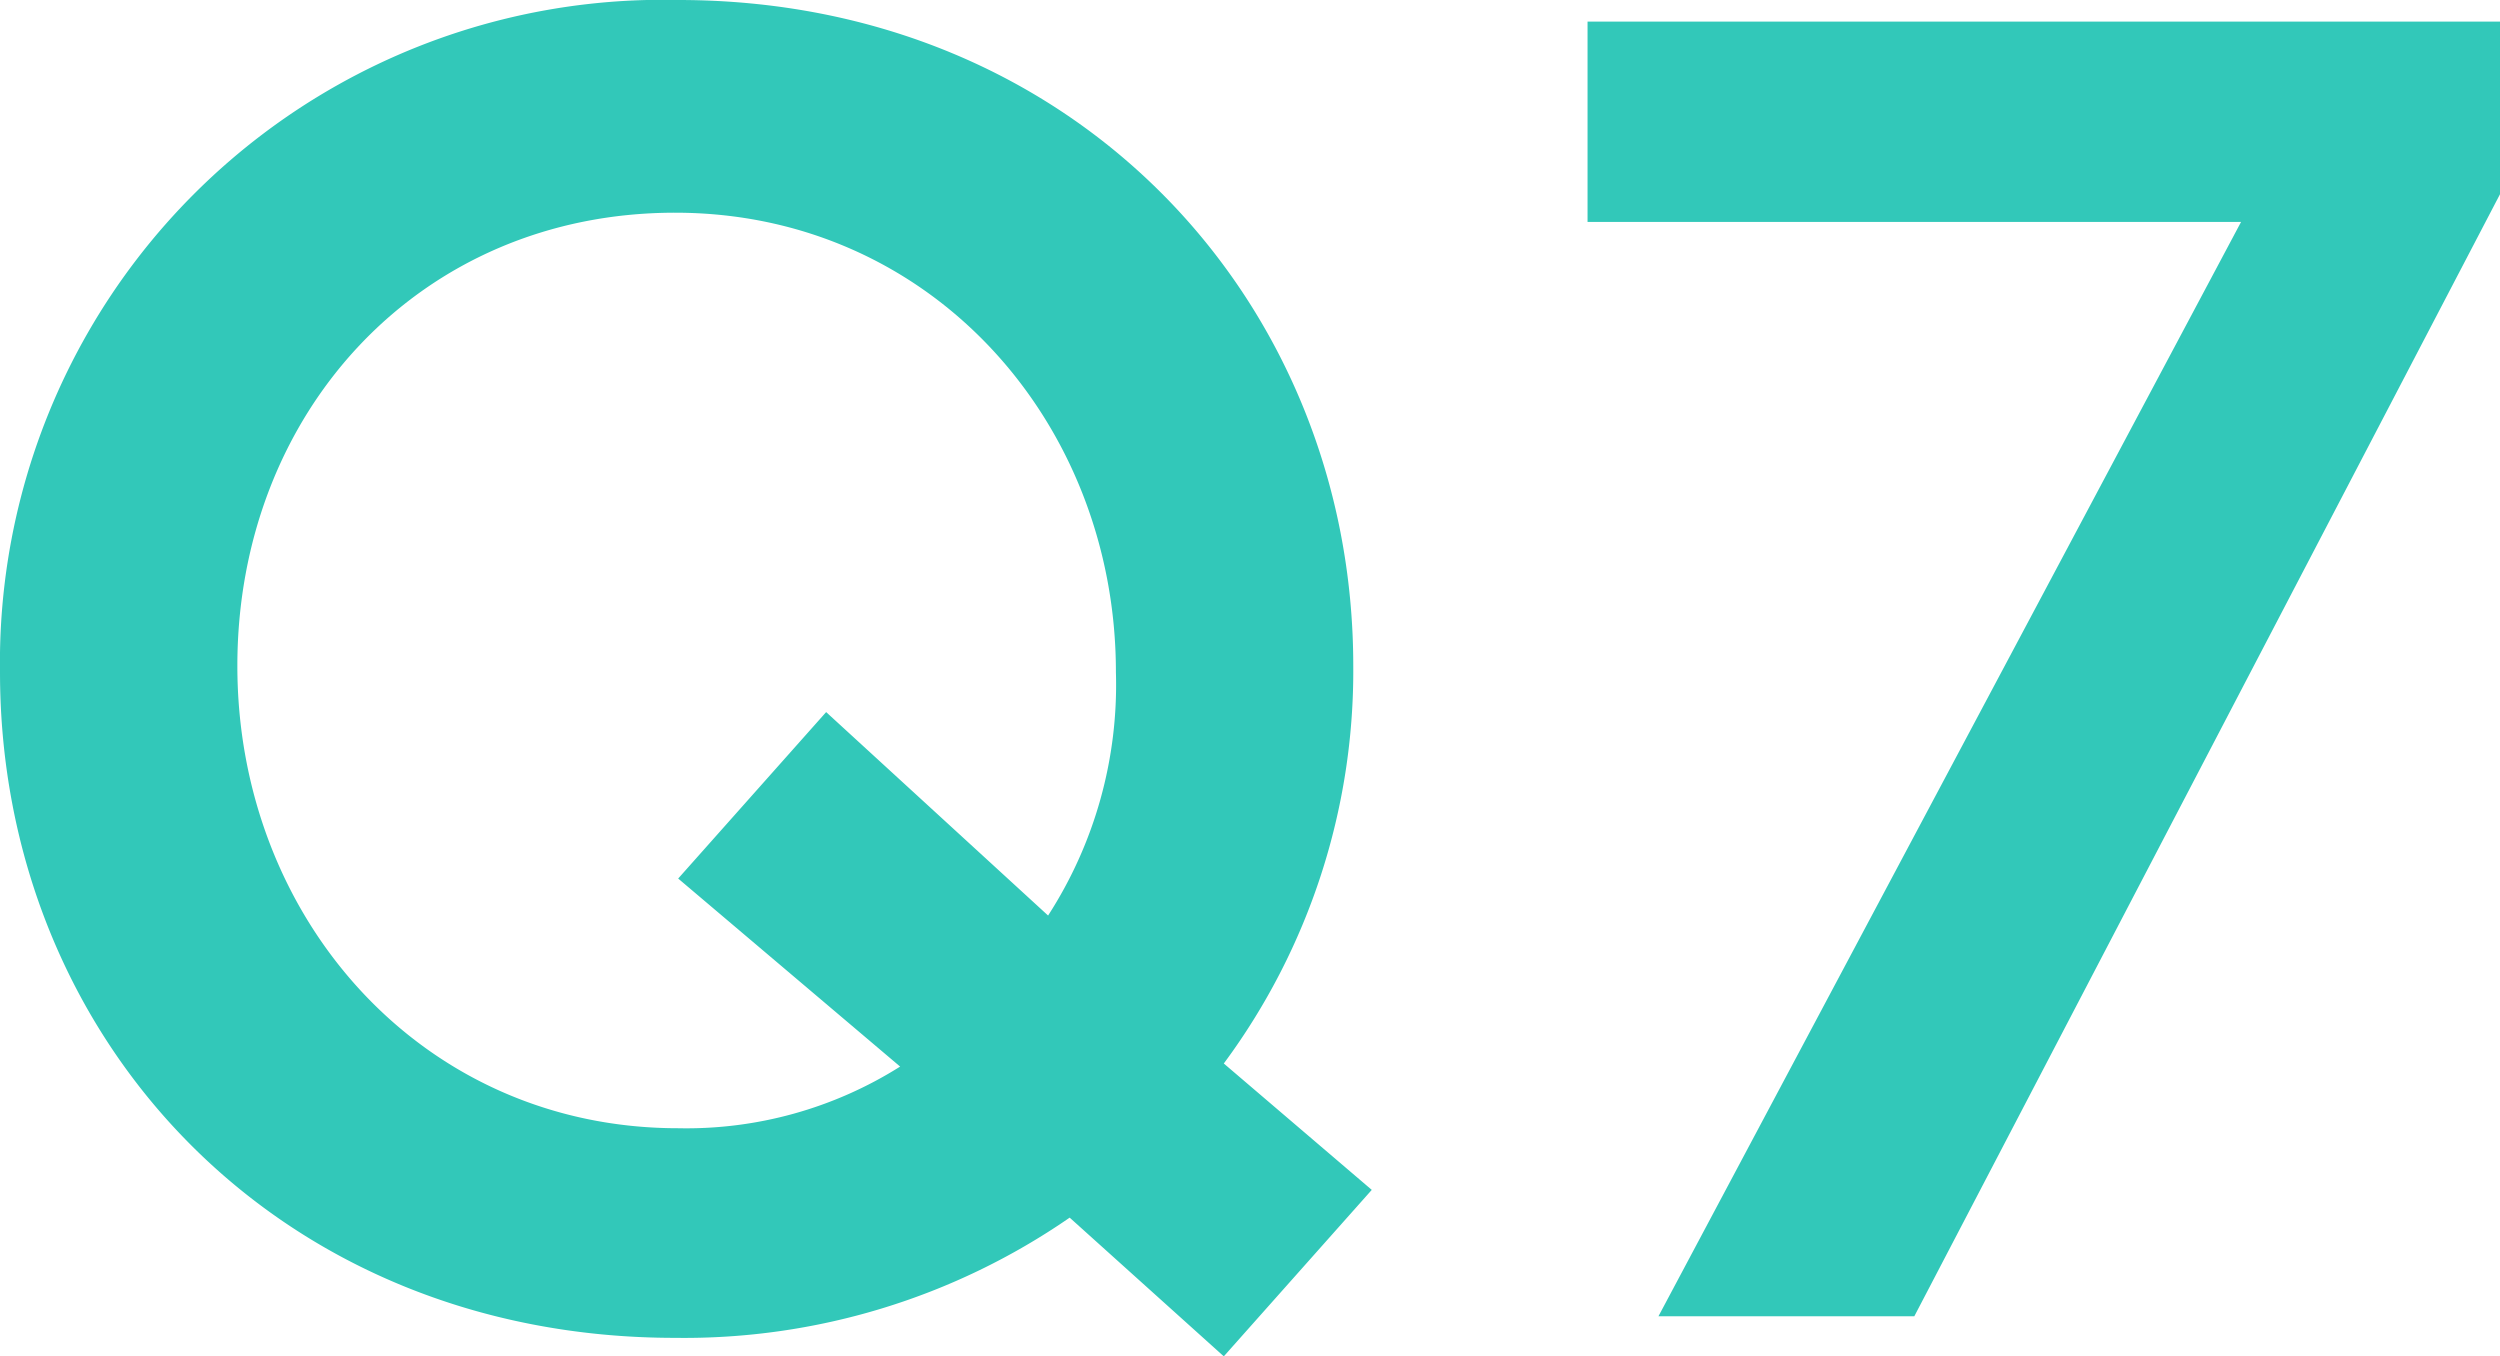
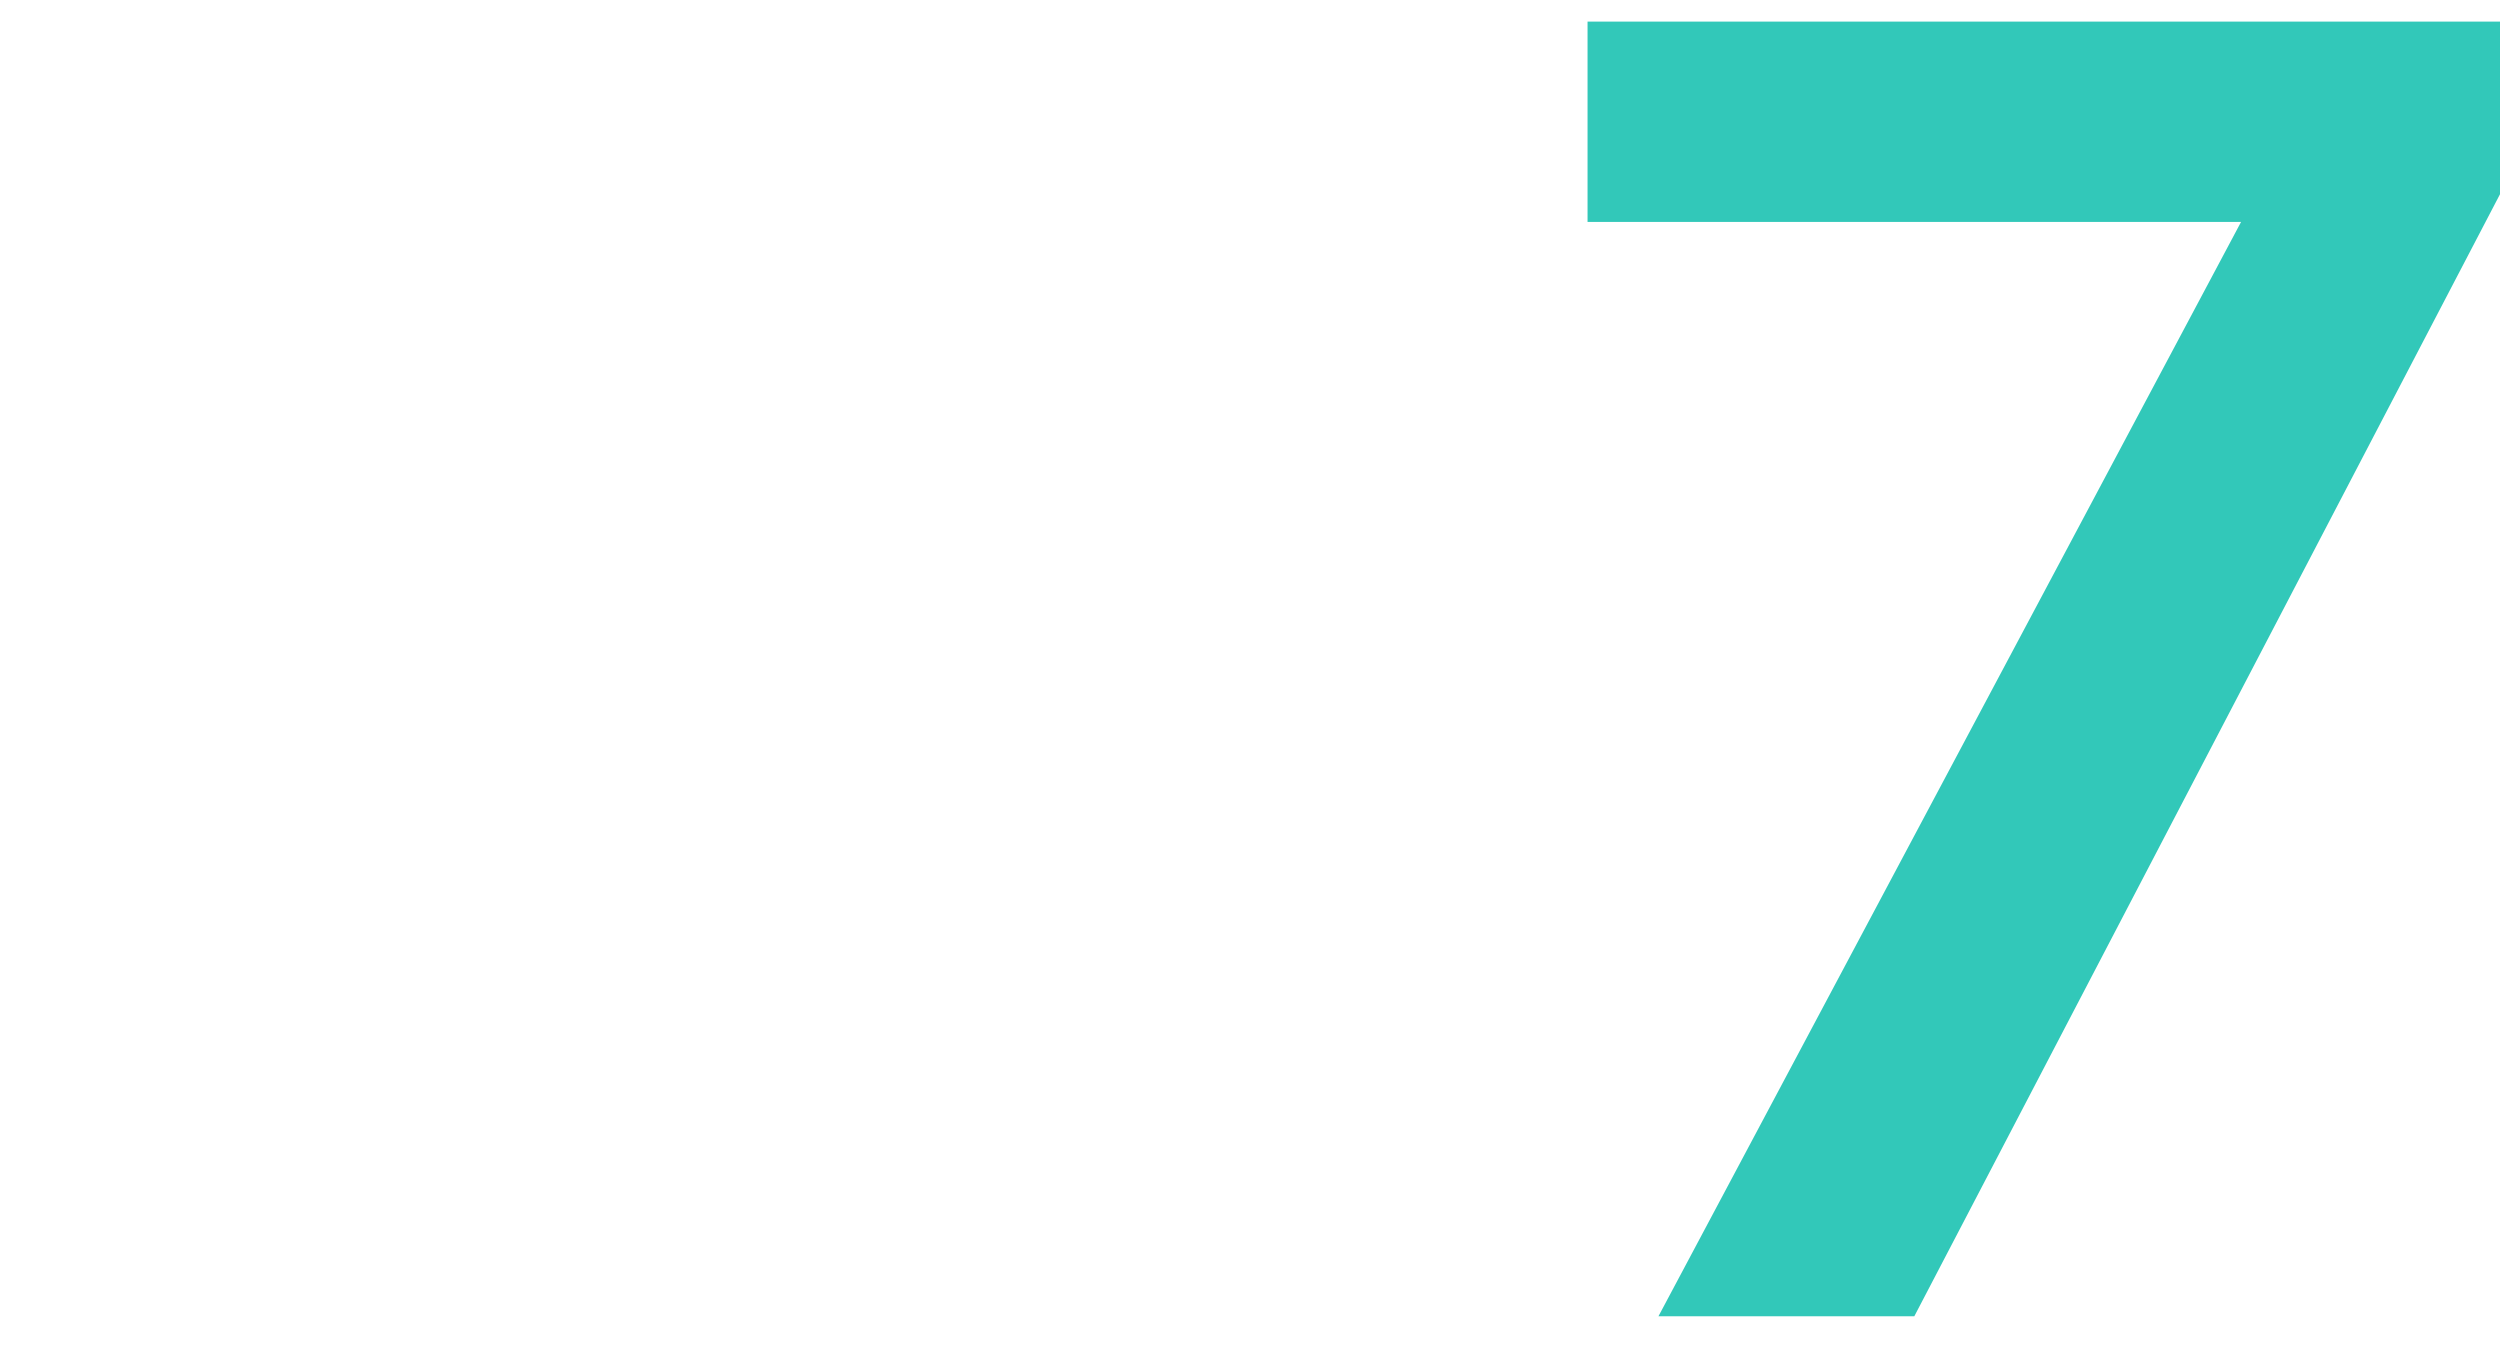
<svg xmlns="http://www.w3.org/2000/svg" id="レイヤー_1" data-name="レイヤー 1" viewBox="0 0 81.1 44">
  <g>
-     <path d="M34.7,39.5a22,22,0,0,1-12.8,3.9C9,43.4,0,33.7,0,21.8H0A21.5,21.5,0,0,1,22,0C34.9,0,43.9,9.8,43.9,21.6h0a21.4,21.4,0,0,1-4.2,12.9l4.8,4.1L39.7,44Zm-5.5-4.9L22,28.5l4.8-5.4L34,29.7a13.8,13.8,0,0,0,2.2-7.9h0c0-8.1-6-14.9-14.3-14.9S7.7,13.4,7.7,21.6h0c0,8.2,6,15,14.3,15A13,13,0,0,0,29.2,34.6Z" style="fill: #32c8b9" />
    <path d="M72.7,7.2H51.5V.7H81.1V6.3l-19,36.4H53.8Z" style="fill: #32c8b9" />
  </g>
</svg>